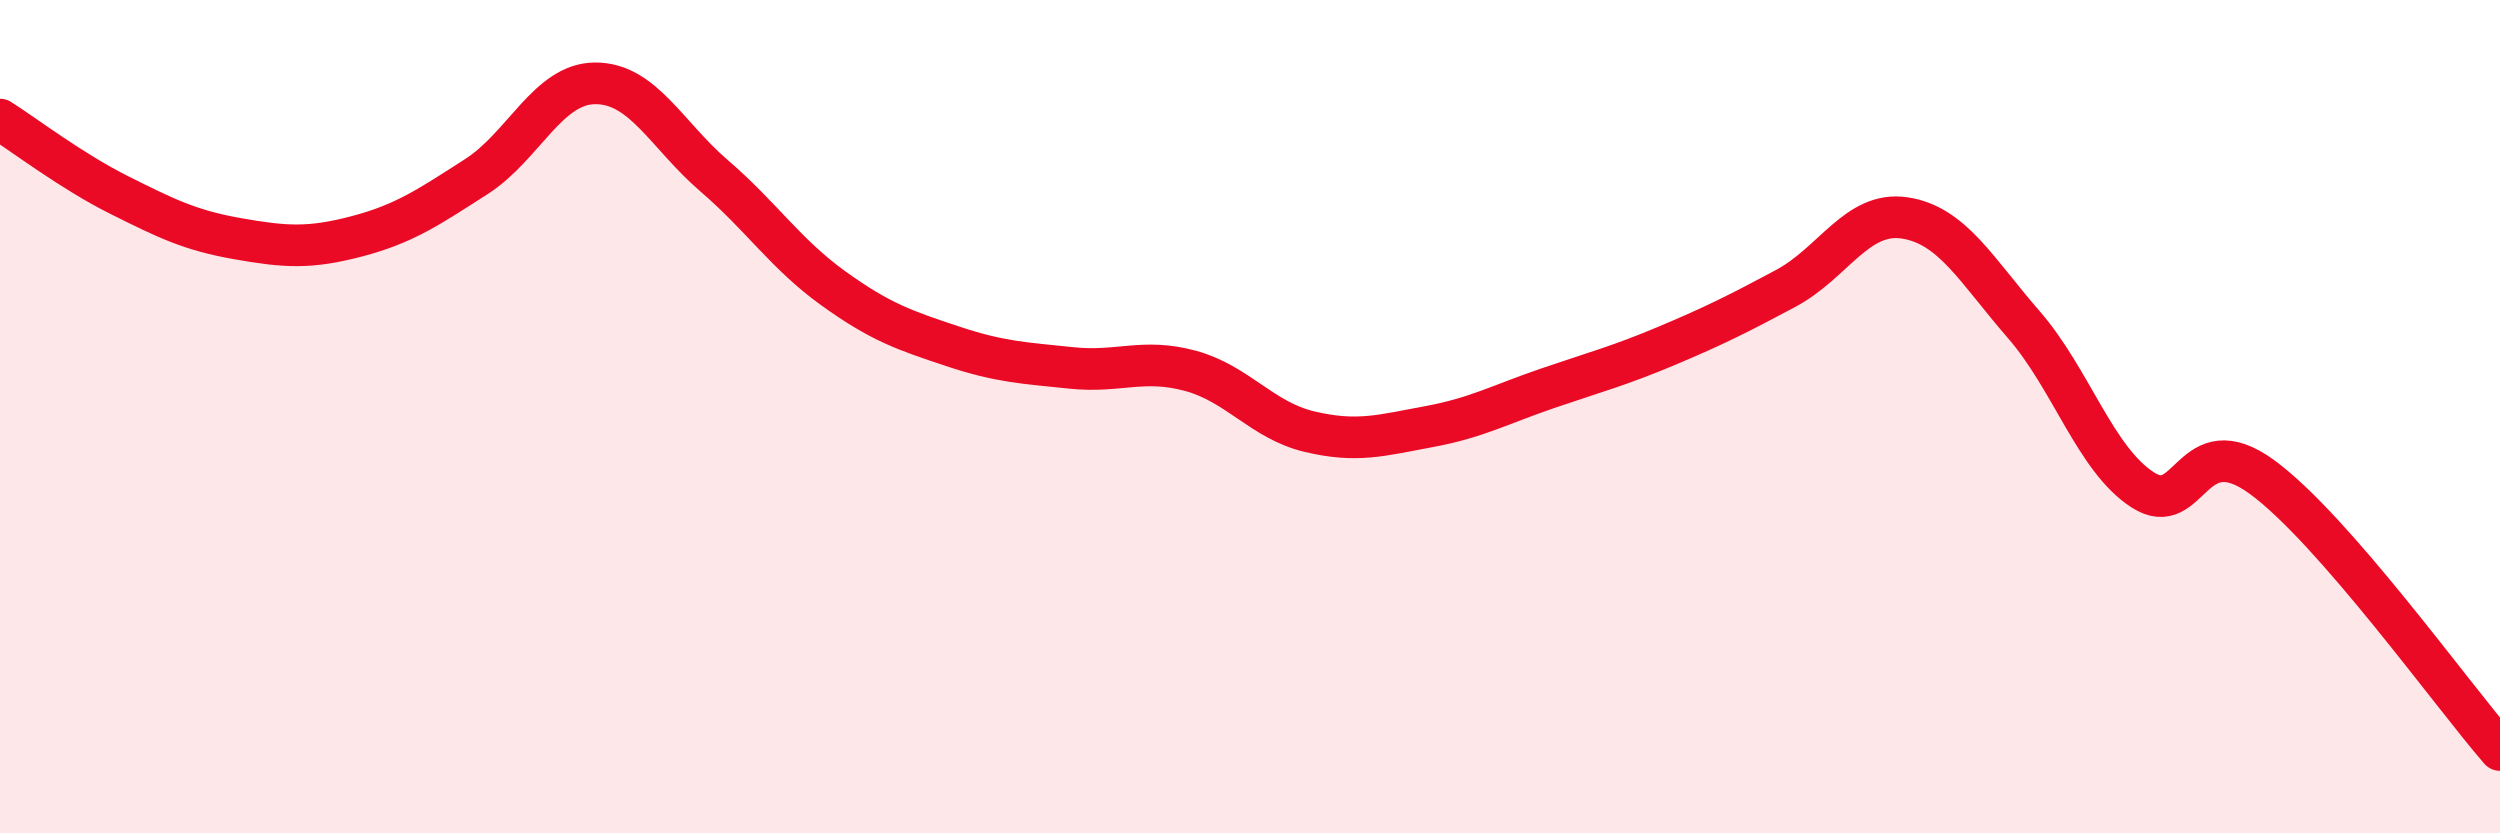
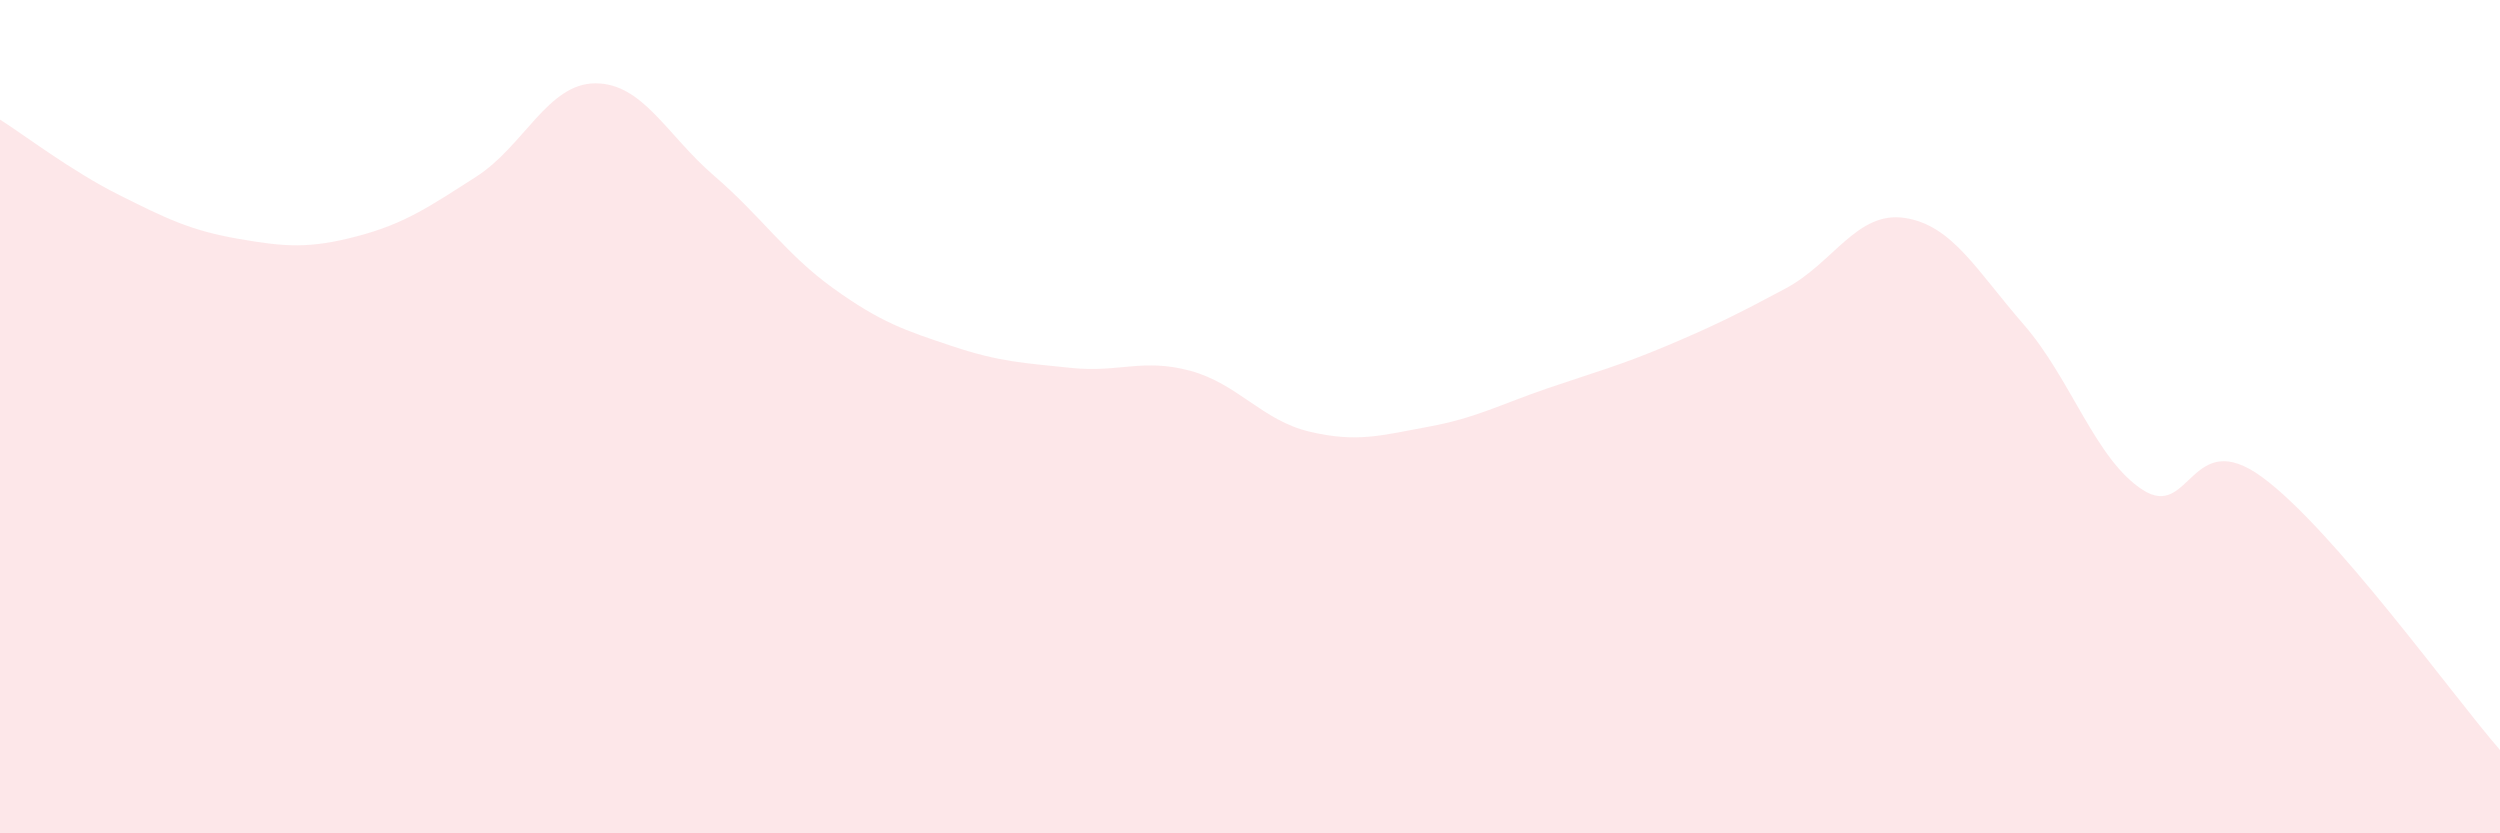
<svg xmlns="http://www.w3.org/2000/svg" width="60" height="20" viewBox="0 0 60 20">
  <path d="M 0,2.87 C 0.57,3.23 1.72,4.11 2.86,4.68 C 4,5.25 4.57,5.53 5.71,5.73 C 6.85,5.93 7.43,5.97 8.57,5.67 C 9.71,5.37 10.29,4.97 11.43,4.24 C 12.57,3.51 13.15,2 14.29,2 C 15.43,2 16,3.24 17.14,4.22 C 18.28,5.2 18.86,6.1 20,6.92 C 21.14,7.74 21.72,7.93 22.86,8.31 C 24,8.69 24.57,8.71 25.71,8.83 C 26.85,8.95 27.43,8.59 28.57,8.9 C 29.71,9.21 30.29,10.09 31.43,10.36 C 32.57,10.63 33.15,10.45 34.29,10.24 C 35.43,10.03 36,9.71 37.14,9.32 C 38.28,8.93 38.86,8.78 40,8.3 C 41.14,7.82 41.72,7.53 42.86,6.92 C 44,6.31 44.57,5.06 45.71,5.23 C 46.85,5.4 47.43,6.48 48.57,7.79 C 49.71,9.1 50.29,11.03 51.43,11.76 C 52.57,12.49 52.58,10.2 54.29,11.45 C 56,12.7 58.86,16.69 60,18L60 20L0 20Z" fill="#EB0A25" opacity="0.1" stroke-linecap="round" stroke-linejoin="round" />
-   <path d="M 0,2.87 C 0.57,3.23 1.72,4.11 2.86,4.68 C 4,5.25 4.57,5.53 5.71,5.73 C 6.85,5.93 7.43,5.97 8.57,5.67 C 9.71,5.37 10.29,4.97 11.43,4.24 C 12.57,3.51 13.15,2 14.29,2 C 15.43,2 16,3.24 17.14,4.22 C 18.28,5.2 18.86,6.1 20,6.92 C 21.14,7.74 21.72,7.93 22.86,8.31 C 24,8.69 24.57,8.71 25.71,8.83 C 26.85,8.95 27.43,8.59 28.57,8.9 C 29.71,9.21 30.29,10.09 31.43,10.36 C 32.57,10.63 33.15,10.45 34.29,10.24 C 35.43,10.03 36,9.71 37.14,9.32 C 38.28,8.93 38.86,8.78 40,8.3 C 41.14,7.82 41.72,7.53 42.86,6.92 C 44,6.31 44.57,5.06 45.71,5.23 C 46.85,5.4 47.43,6.48 48.57,7.79 C 49.71,9.1 50.29,11.03 51.43,11.76 C 52.57,12.49 52.58,10.2 54.29,11.45 C 56,12.7 58.86,16.69 60,18" stroke="#EB0A25" stroke-width="1" fill="none" stroke-linecap="round" stroke-linejoin="round" />
</svg>